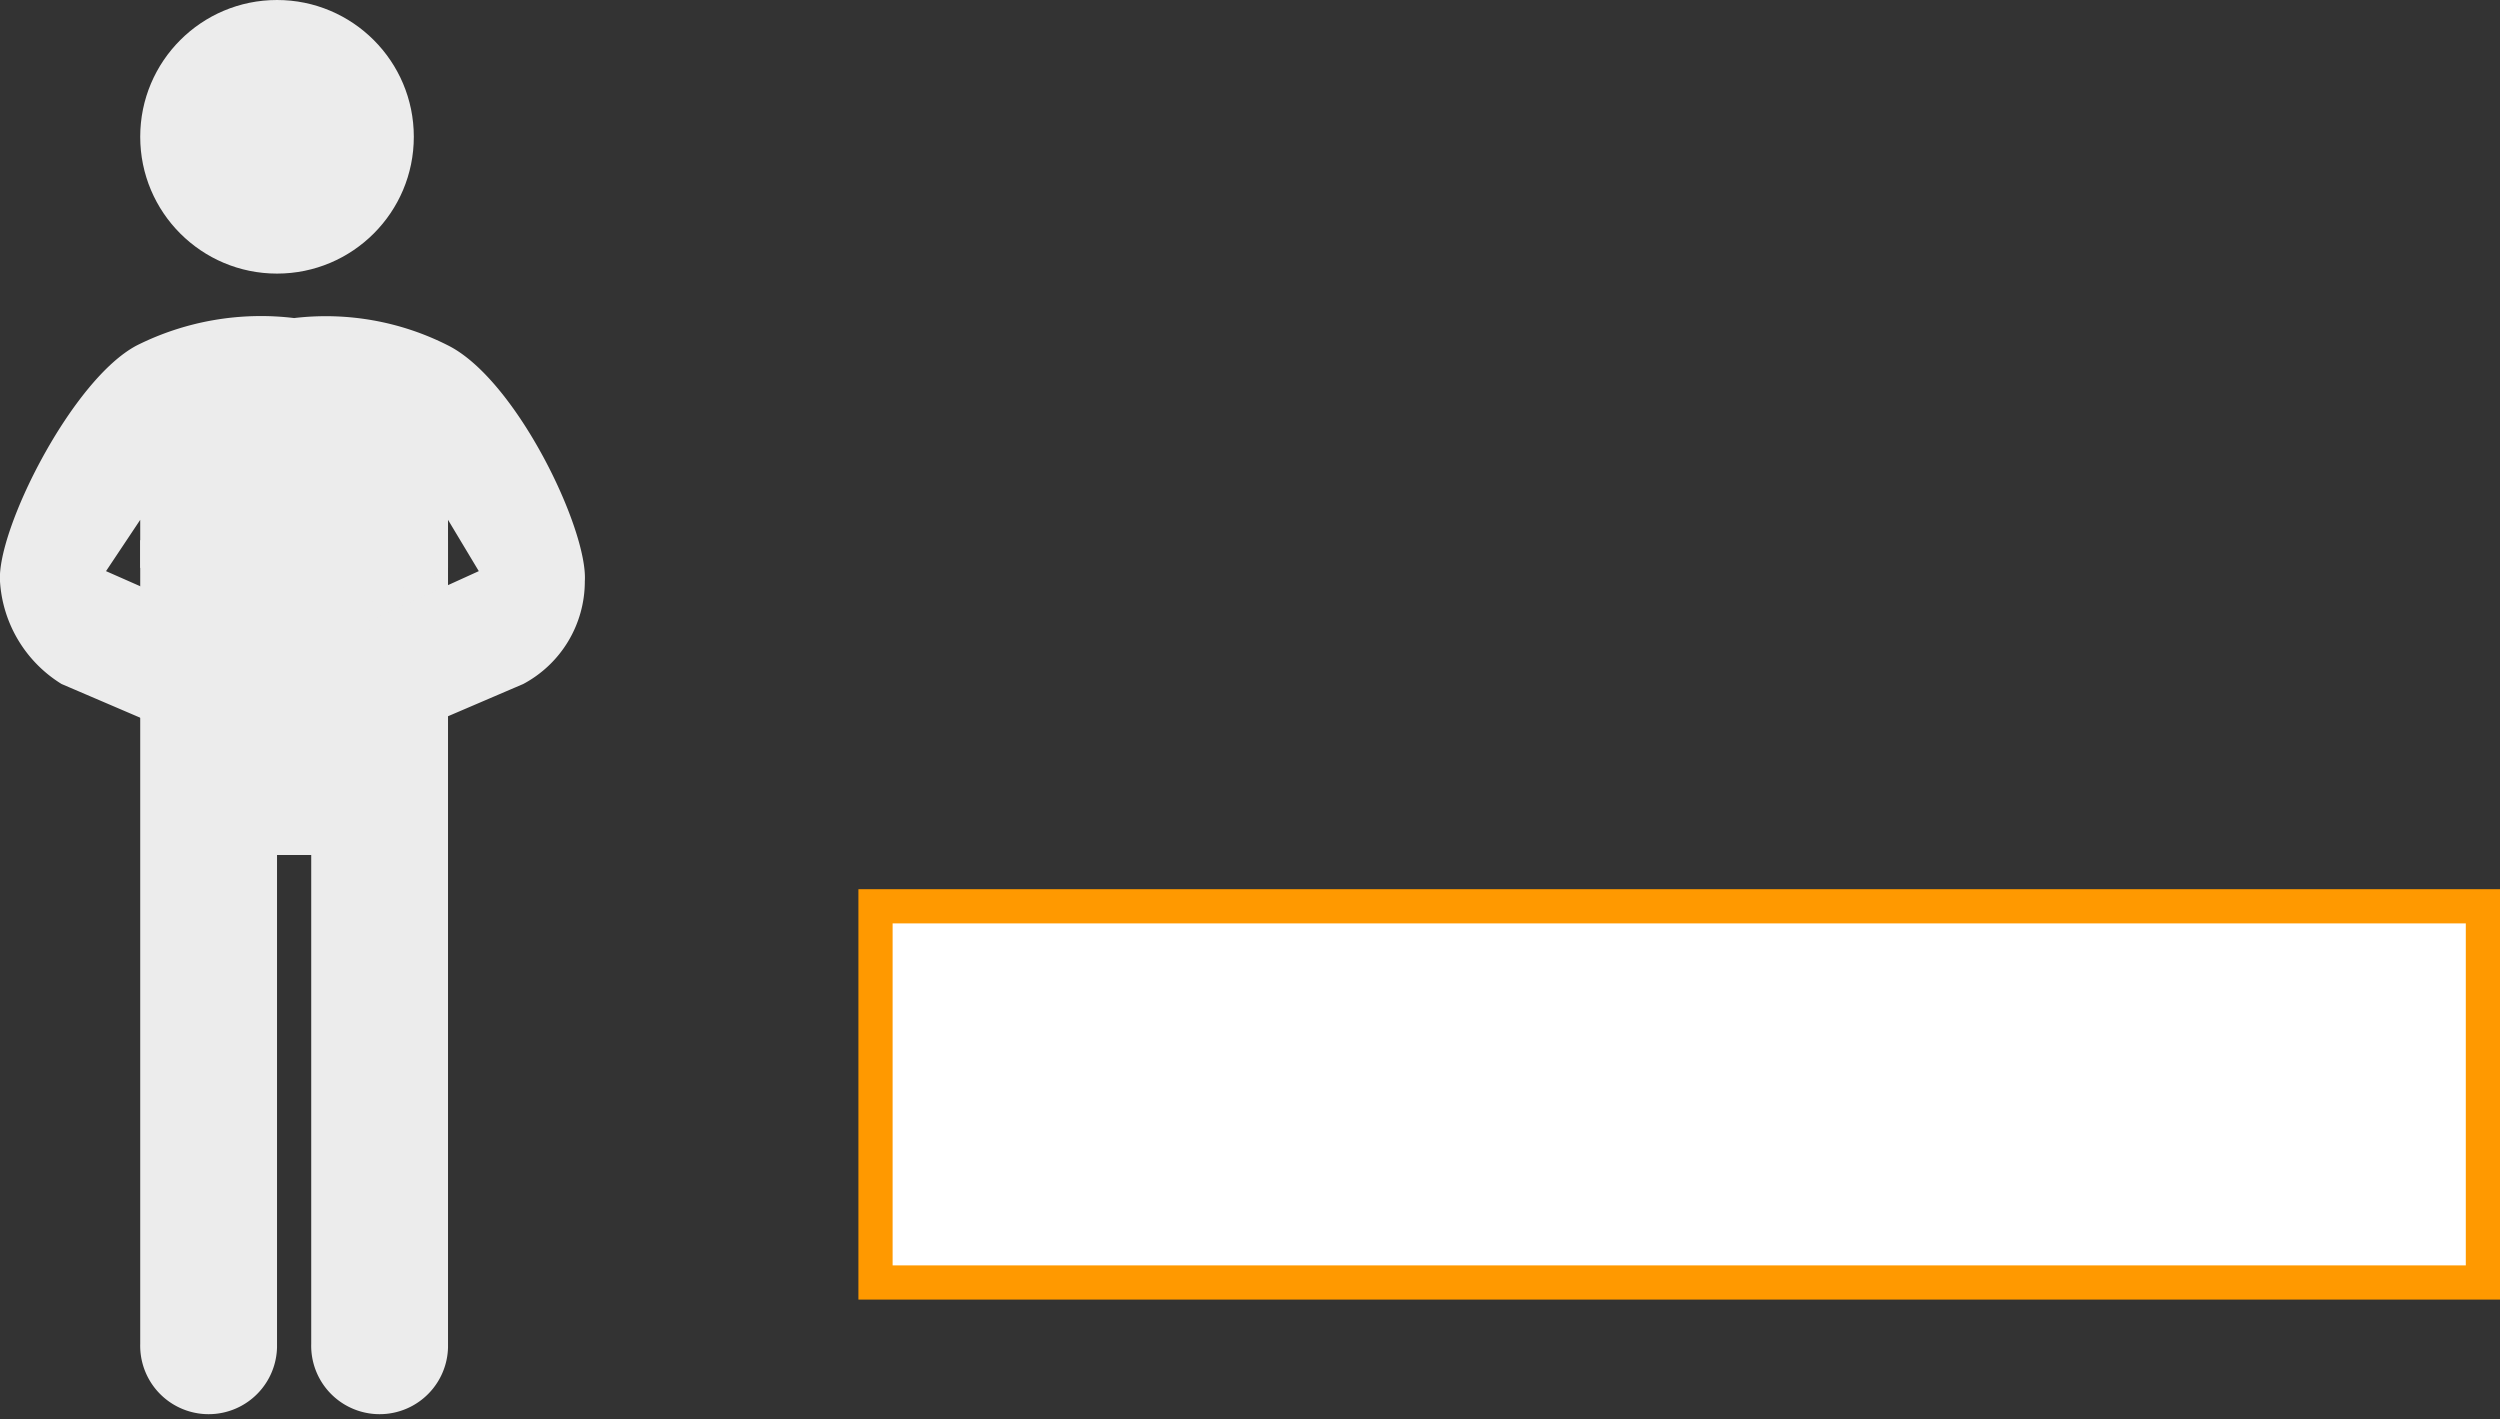
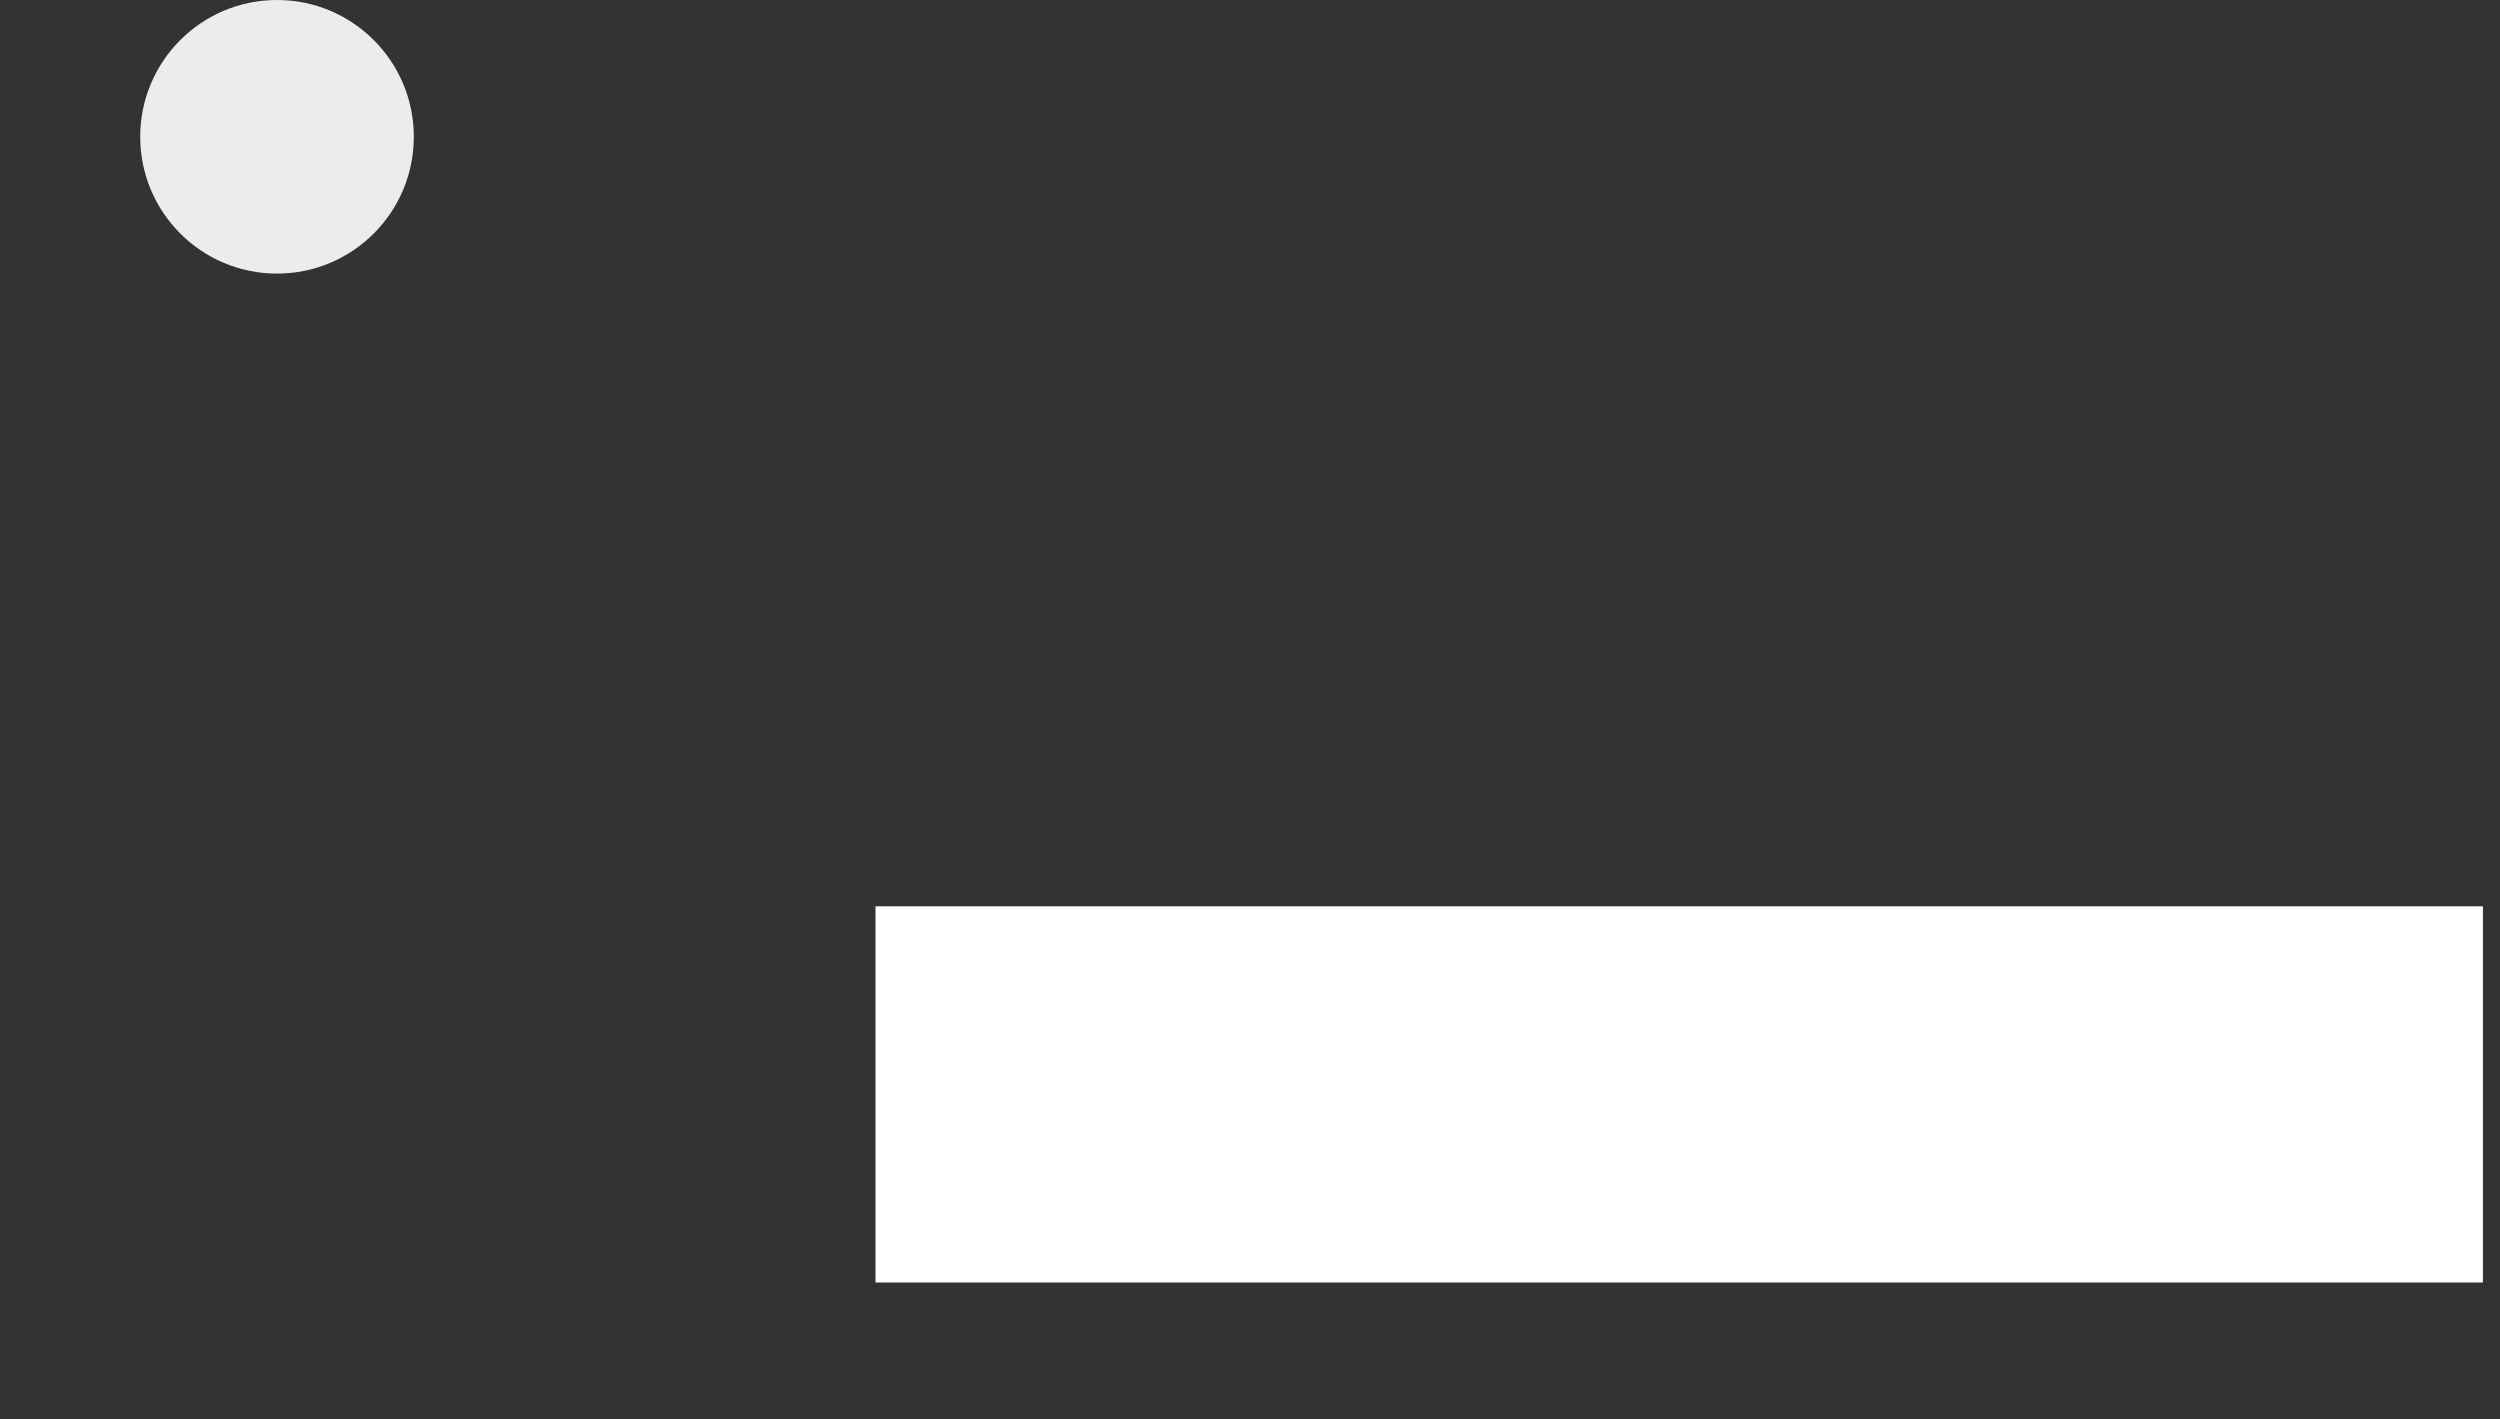
<svg xmlns="http://www.w3.org/2000/svg" width="73.1" height="41.5" viewBox="0 0 73.1 41.5">
  <rect x="0" y="0" width="73.1" height="41.5" fill="#333333" stroke="none" />
  <title>26</title>
  <g>
    <g>
      <rect x="25.6" y="26.5" width="47" height="11" fill="#fff" />
-       <path d="M72.1,27V37h-46V27h46m1-1h-48V38h48V26Z" fill="#f90" />
    </g>
    <g>
-       <path d="M8.4,14.1,4.1,15.8V39.3a2,2,0,1,0,4,.1V25h1V39.3a2,2,0,1,0,4,.1V15.8Z" fill="#ececec" />
      <circle cx="8.1" cy="4" r="4" fill="#ececec" />
-       <path d="M13.1,10.1a7.9,7.9,0,0,0-4.5-.8,8.1,8.1,0,0,0-4.6.8c-1.9,1-4.1,5.4-4,6.9a3.8,3.8,0,0,0,1.8,3l2.8,1.2c.4.1,1.9-3,1.9-3L3.1,16.7l1-1.5v1.4l3,1.4H10l3.1-1.4V15.2l.9,1.5-3.3,1.5s1.4,3.1,1.8,3L15.3,20a3.4,3.4,0,0,0,1.8-3C17.2,15.5,15.1,11.1,13.1,10.1Z" fill="#ececec" />
    </g>
  </g>
</svg>